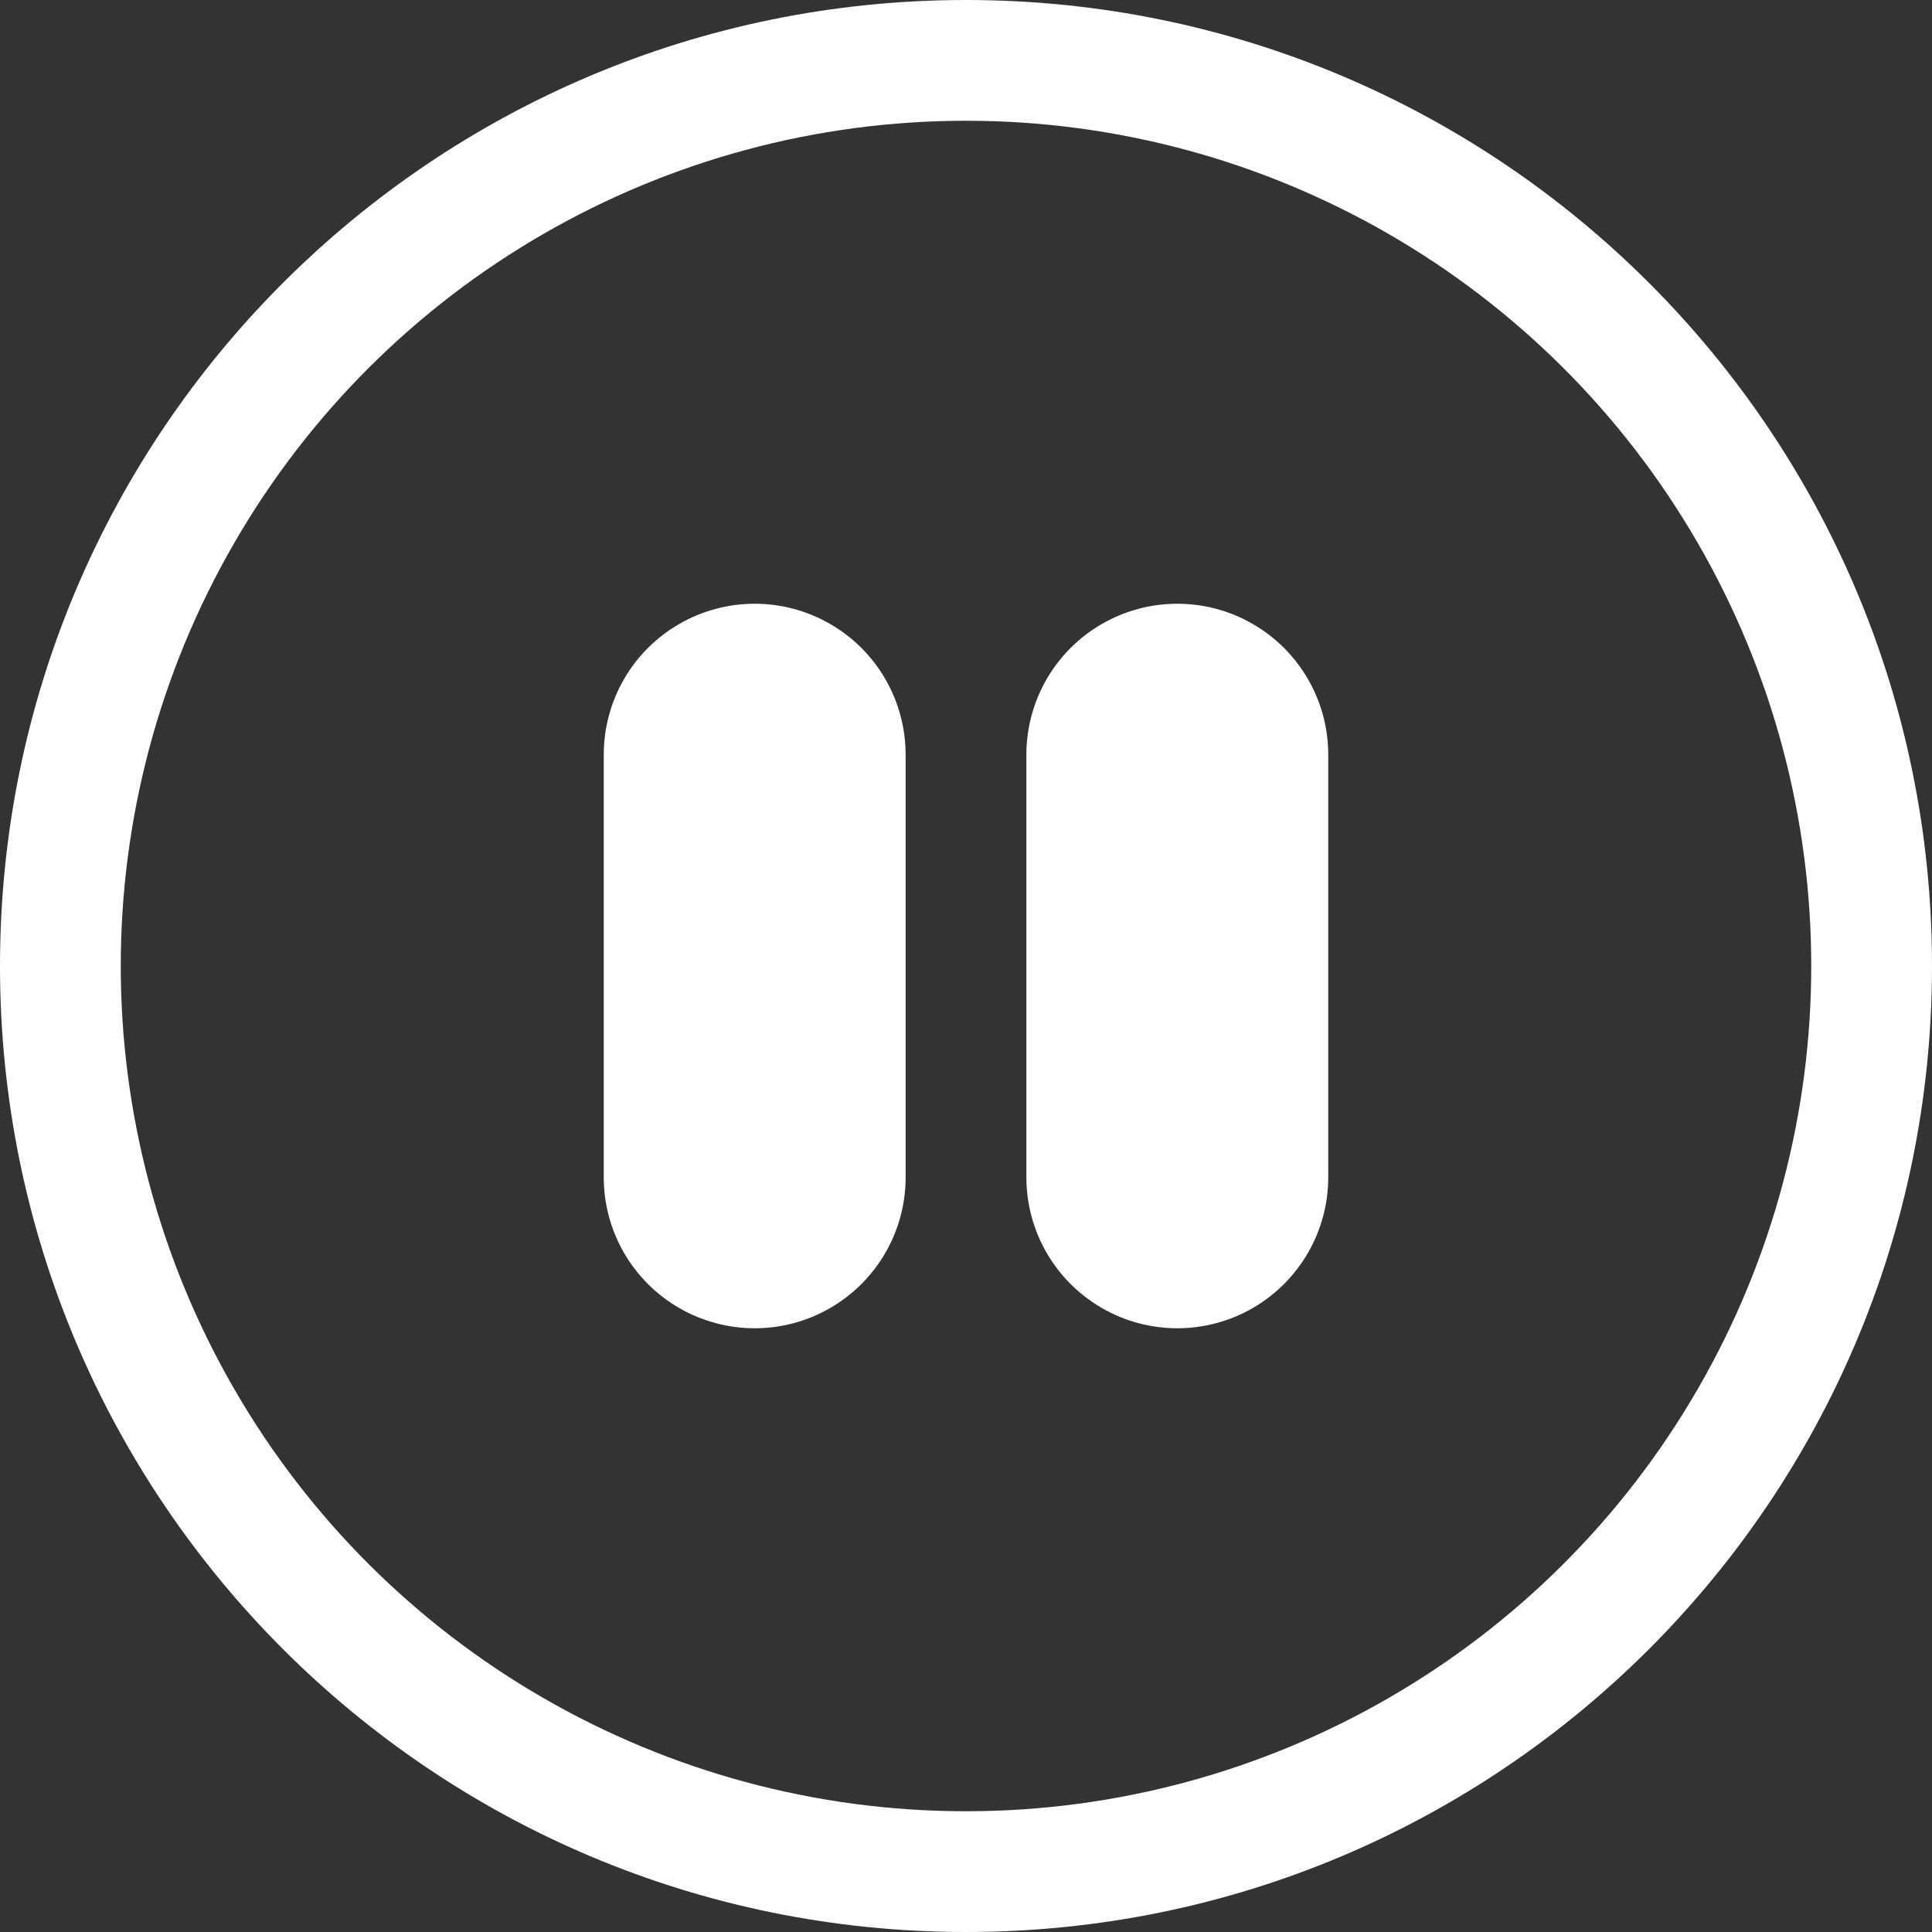
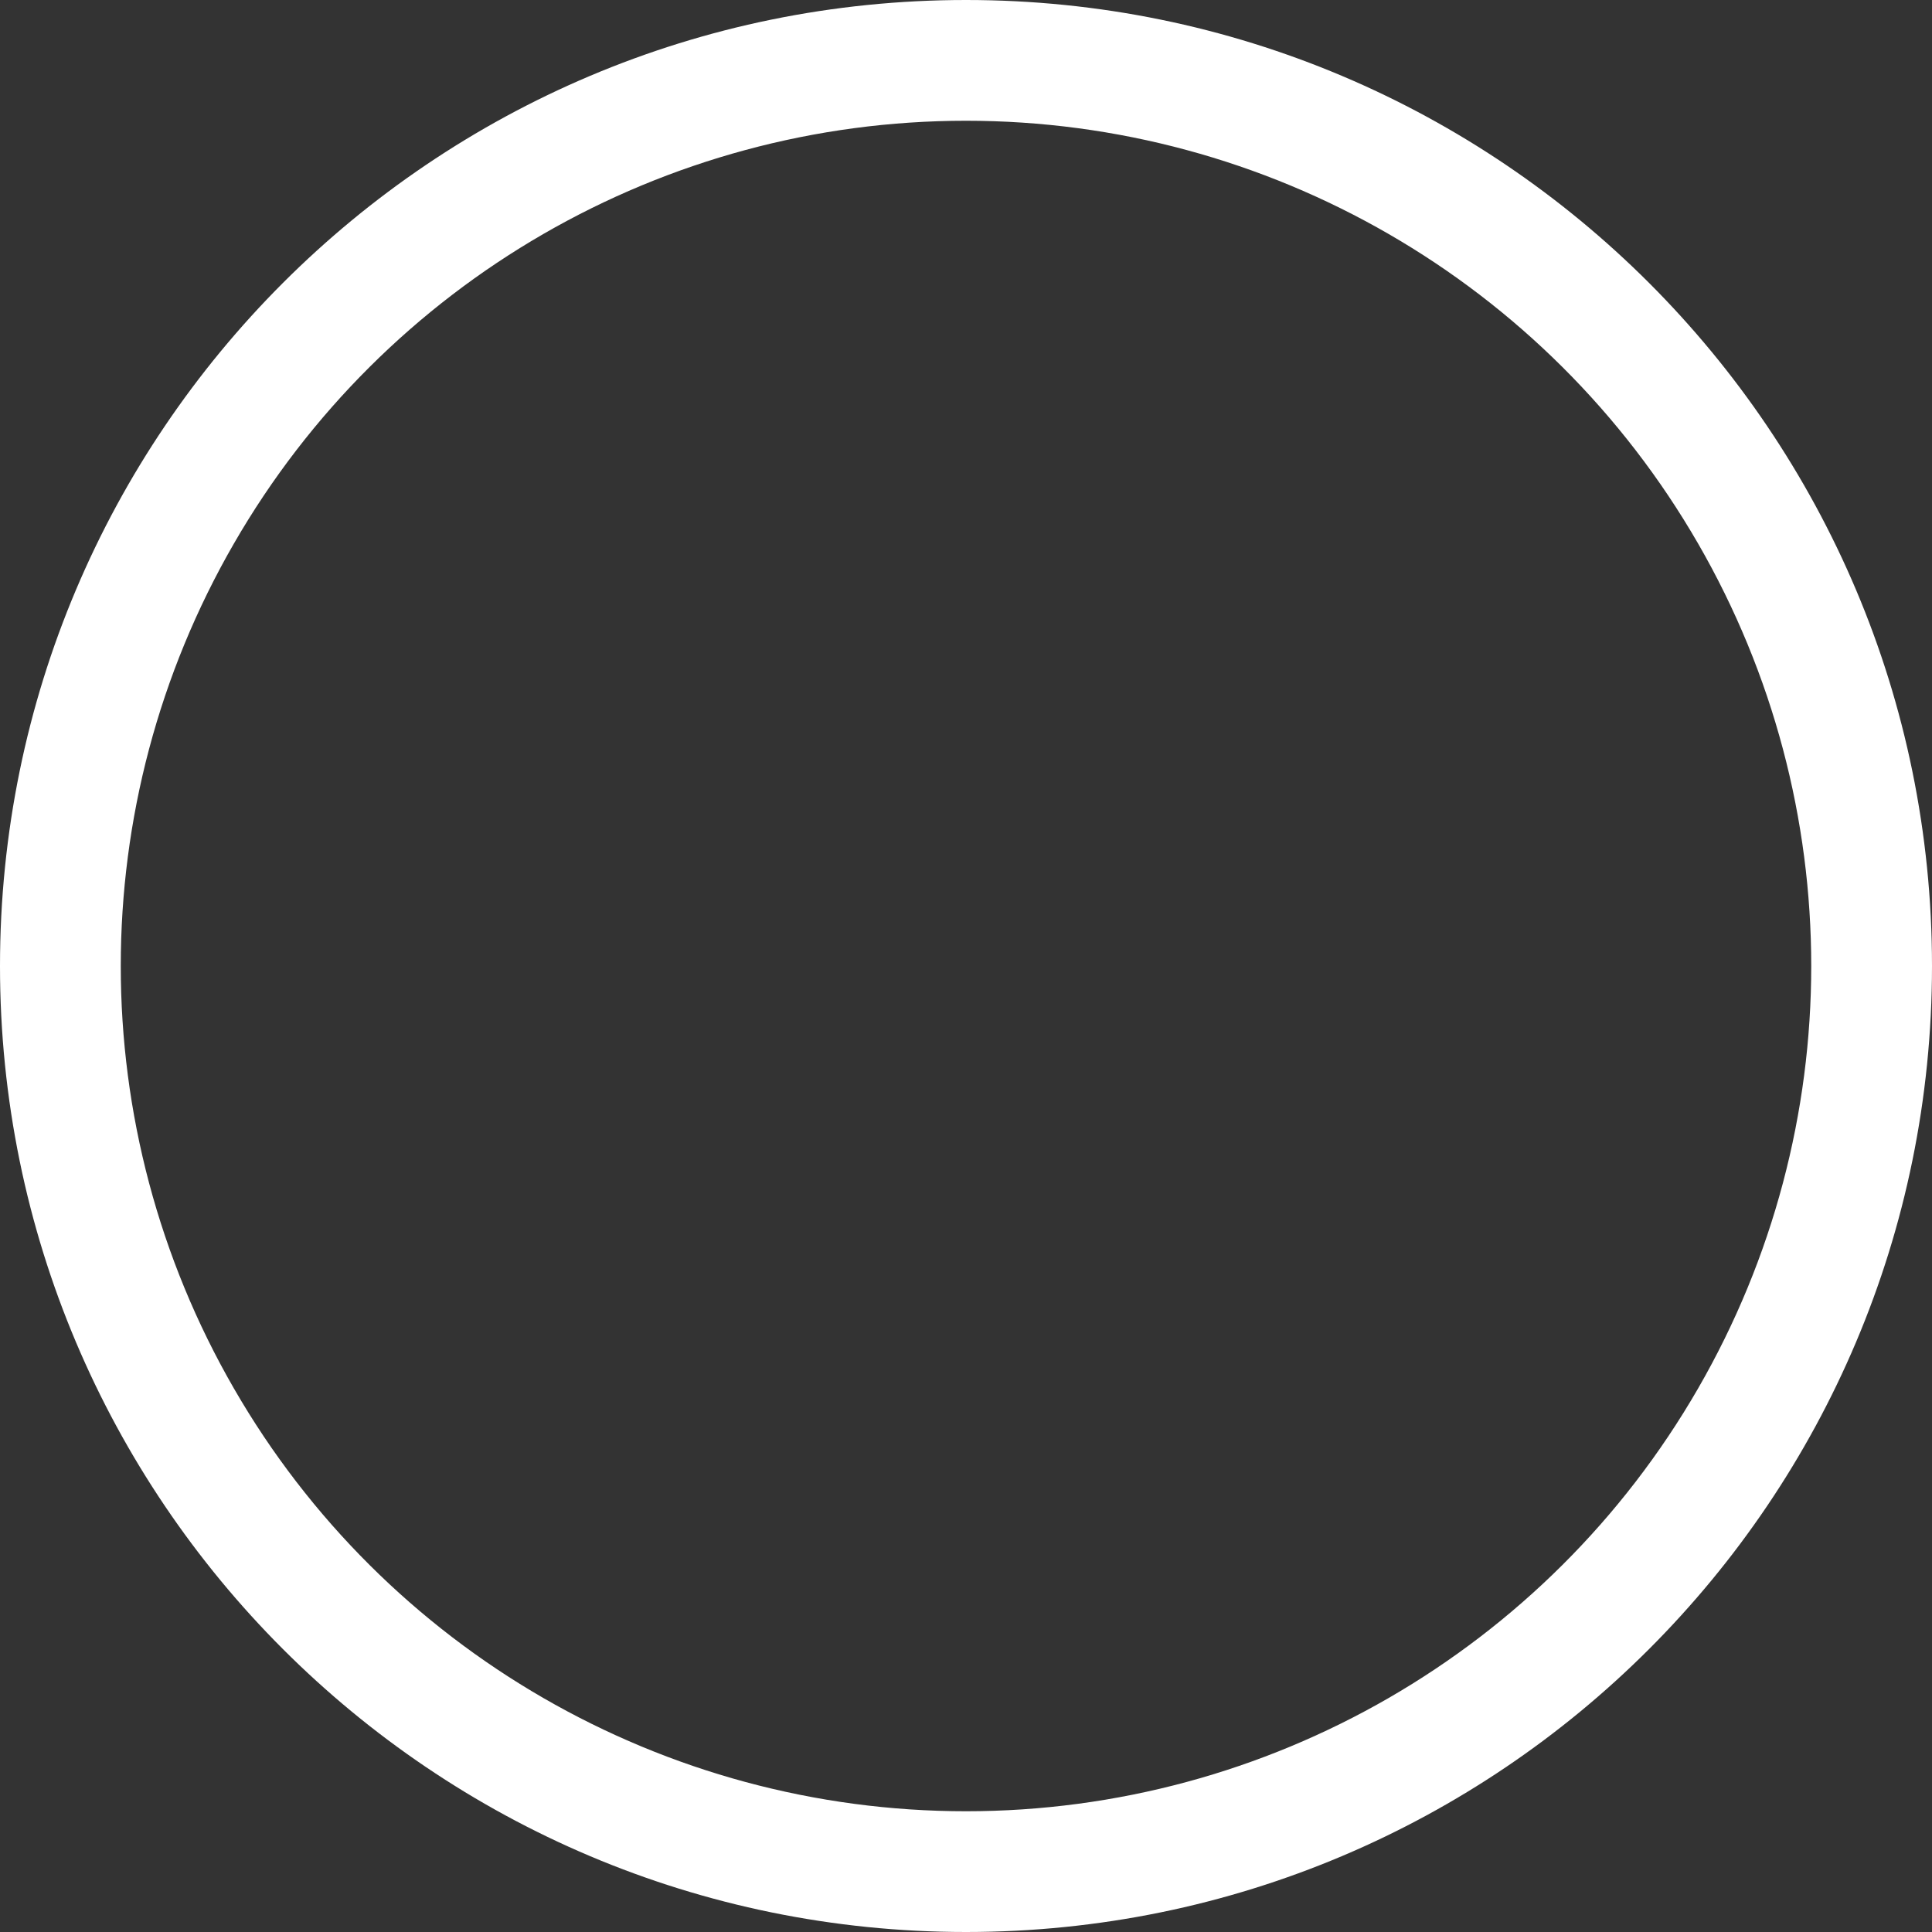
<svg xmlns="http://www.w3.org/2000/svg" xmlns:xlink="http://www.w3.org/1999/xlink" width="32px" height="32px" viewBox="0 0 32 32" version="1.1">
  <rect x="0" y="0" width="32" height="32" fill="#333333" stroke="none" />
  <defs>
-     <path d="M0 2.74242e-11L32 2.74242e-11L32 32L0 32L0 2.74242e-11Z" id="path_1" />
    <clipPath id="mask_1">
      <use xlink:href="#path_1" />
    </clipPath>
  </defs>
  <g id="pause-circle">
-     <path d="M0 2.74242e-11L32 2.74242e-11L32 32L0 32L0 2.74242e-11Z" id="Background" fill="#FFFFFF" fill-opacity="0" fill-rule="evenodd" stroke="none" />
    <path d="M16 30C10.998 30 6.376 27.332 3.876 23C1.375 18.668 1.375 13.332 3.876 9C6.376 4.668 10.998 2 16 2C21.002 2 25.623 4.668 28.124 9C30.625 13.332 30.625 18.668 28.124 23C25.623 27.332 21.002 30 16 30L16 30ZM16 32C24.837 32 32 24.837 32 16C32 7.163 24.837 4.57764e-05 16 5.48483e-11C7.163 -2.28881e-05 4.57766e-05 7.163 2.18279e-10 16C-4.57761e-05 24.837 7.163 32 16 32L16 32Z" id="Shape" fill="#FFFFFF" fill-rule="evenodd" stroke="none" />
-     <path d="M10 12.5C10 11.607 10.476 10.781 11.25 10.335C12.024 9.888 12.976 9.888 13.75 10.335C14.524 10.781 15 11.607 15 12.5L15 19.5C15 20.393 14.524 21.218 13.75 21.665C12.976 22.112 12.024 22.112 11.25 21.665C10.476 21.218 10 20.393 10 19.5L10 12.5L10 12.5ZM17 12.5C17 11.607 17.477 10.781 18.25 10.335C19.023 9.888 19.977 9.888 20.75 10.335C21.523 10.781 22 11.607 22 12.5L22 19.5C22 20.393 21.523 21.218 20.75 21.665C19.977 22.112 19.023 22.112 18.25 21.665C17.477 21.218 17 20.393 17 19.5L17 12.5L17 12.5Z" id="Shape" fill="#FFFFFF" fill-rule="evenodd" stroke="none" />
  </g>
</svg>